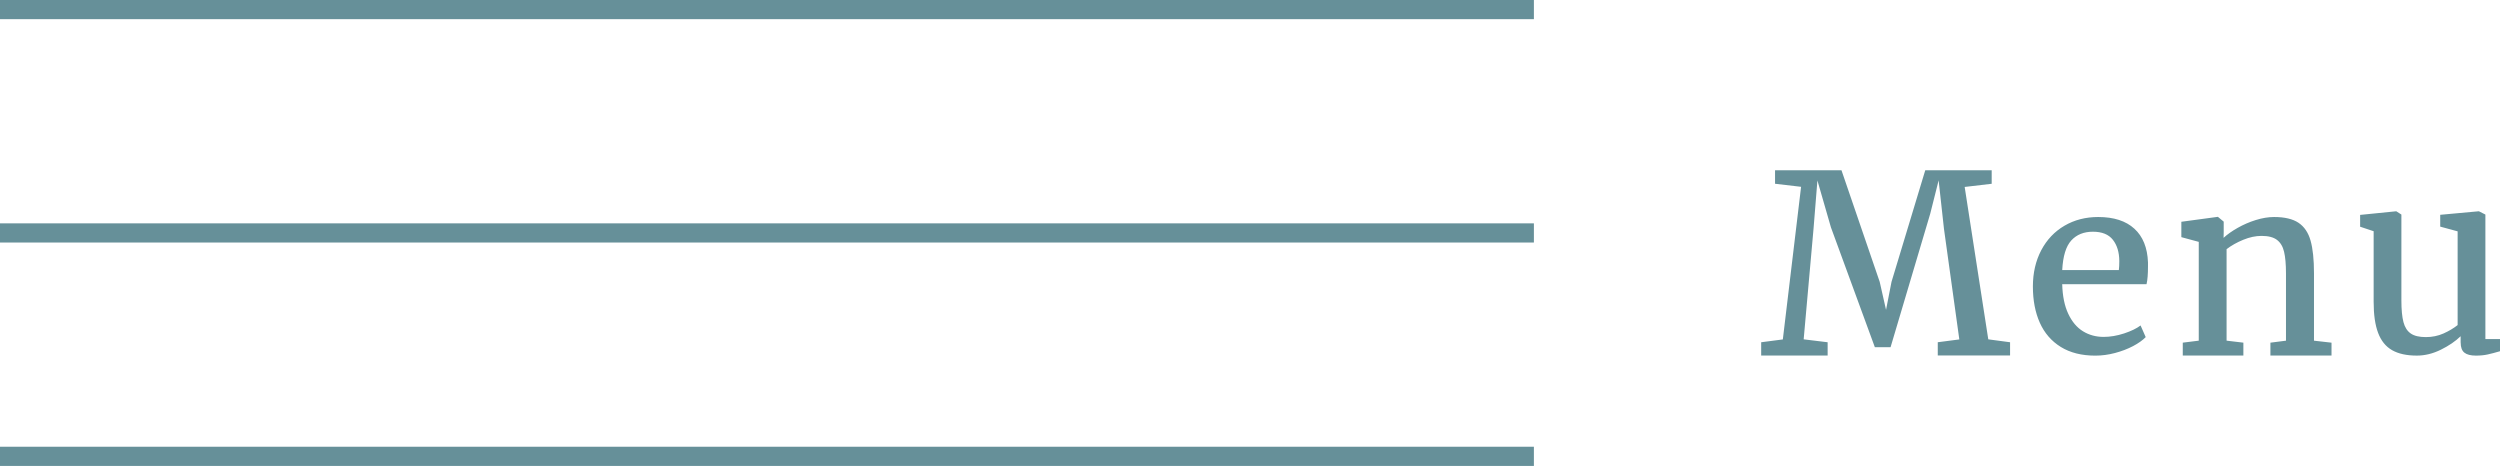
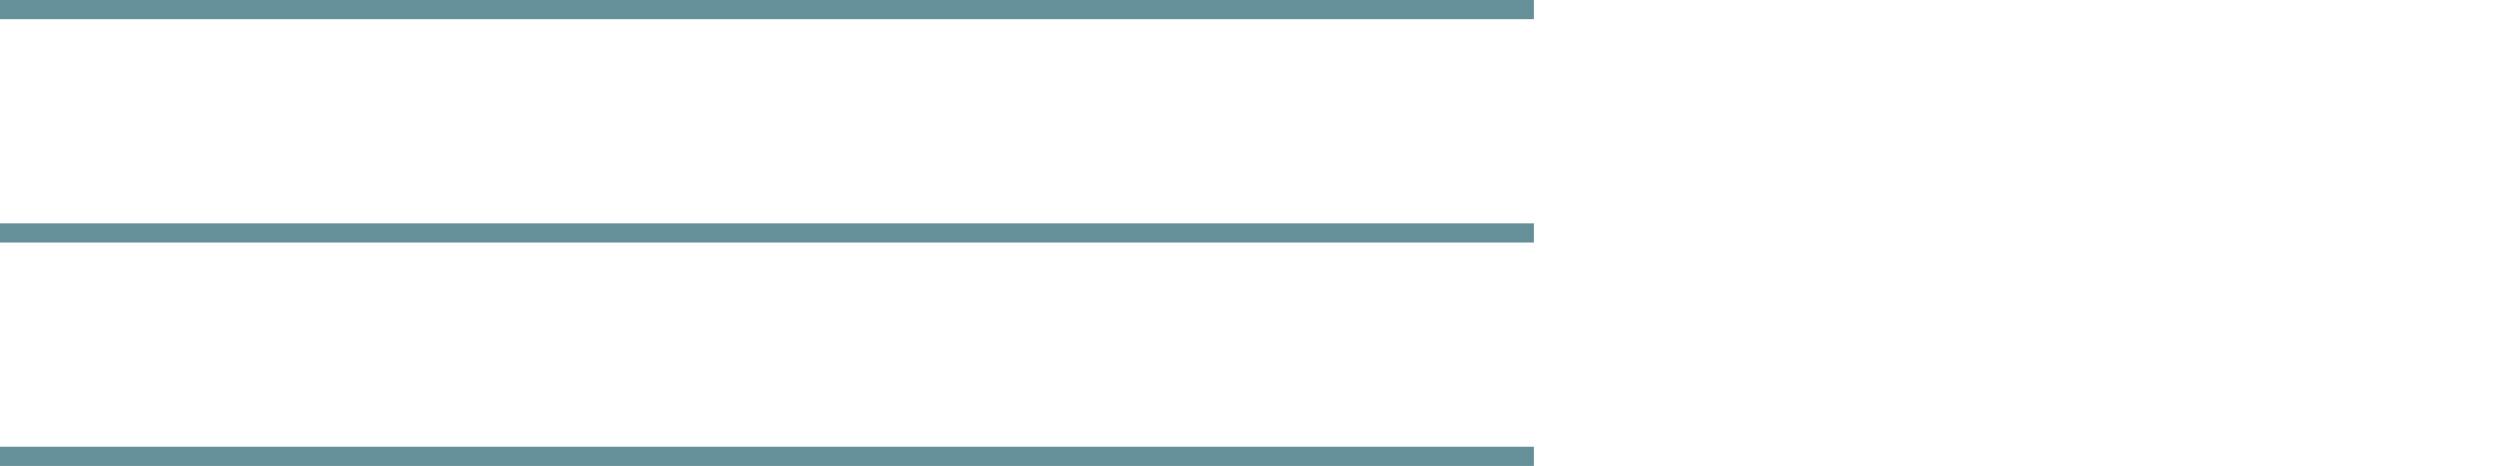
<svg xmlns="http://www.w3.org/2000/svg" version="1.1" id="Ebene_1" x="0px" y="0px" width="130.387px" height="24.3px" viewBox="0 0 130.387 24.3" enable-background="new 0 0 130.387 24.3" xml:space="preserve">
  <g>
-     <path fill="#669099" d="M128.336,17.868c0,0.246,0.064,0.42,0.193,0.524c0.129,0.103,0.33,0.155,0.601,0.155   c0.231,0,0.438-0.021,0.618-0.061s0.393-0.096,0.639-0.168v-0.635h-0.762V11.19l-0.338-0.171h-0.012l-2.006,0.184v0.616   l0.908,0.247v4.888c-0.208,0.165-0.453,0.312-0.736,0.438s-0.591,0.189-0.921,0.189c-0.343,0-0.604-0.062-0.786-0.187   c-0.183-0.125-0.31-0.323-0.382-0.593c-0.071-0.271-0.108-0.648-0.108-1.13V11.19l-0.267-0.171h-0.006l-1.879,0.189v0.616   l0.705,0.235v3.682c0,0.672,0.077,1.214,0.235,1.625c0.155,0.41,0.398,0.71,0.729,0.898c0.33,0.188,0.759,0.282,1.288,0.282   c0.423,0,0.842-0.103,1.257-0.309c0.415-0.205,0.757-0.438,1.028-0.701V17.868z M113.842,17.871v0.67h3.161v-0.67l-0.876-0.104   v-4.772c0.25-0.191,0.539-0.354,0.869-0.489c0.33-0.136,0.647-0.203,0.953-0.203c0.354,0,0.623,0.068,0.806,0.208   c0.182,0.138,0.306,0.345,0.37,0.618c0.066,0.275,0.1,0.652,0.1,1.132v3.507l-0.812,0.104v0.67h3.187v-0.67l-0.914-0.104v-3.515   c0-0.717-0.06-1.284-0.178-1.702c-0.118-0.419-0.328-0.729-0.628-0.931c-0.301-0.201-0.727-0.302-1.276-0.302   c-0.301,0-0.618,0.053-0.956,0.158c-0.336,0.105-0.65,0.242-0.945,0.409s-0.539,0.34-0.733,0.52l0.007-0.306v-0.54l-0.299-0.247   h-0.031l-1.879,0.254v0.802l0.908,0.246v5.153L113.842,17.871z M107.555,14.085c0.038-0.727,0.195-1.24,0.473-1.545   c0.277-0.303,0.653-0.455,1.127-0.455c0.475,0,0.821,0.141,1.041,0.421c0.221,0.279,0.332,0.649,0.336,1.11   c0,0.183-0.008,0.338-0.024,0.469H107.555z M106.025,14.941c0,0.721,0.12,1.351,0.361,1.891c0.242,0.541,0.607,0.961,1.096,1.264   c0.488,0.301,1.088,0.452,1.799,0.452c0.338,0,0.681-0.046,1.025-0.137c0.346-0.091,0.658-0.211,0.939-0.358   c0.281-0.148,0.502-0.305,0.664-0.471l-0.268-0.608c-0.207,0.157-0.494,0.295-0.859,0.416c-0.367,0.12-0.724,0.181-1.069,0.181   c-0.397,0-0.757-0.098-1.073-0.292c-0.318-0.195-0.574-0.497-0.768-0.908c-0.195-0.41-0.301-0.927-0.318-1.549h4.398   c0.052-0.212,0.076-0.521,0.076-0.928v-0.209c-0.029-0.767-0.266-1.353-0.711-1.758c-0.443-0.406-1.072-0.609-1.885-0.609   c-0.656,0-1.242,0.151-1.758,0.453c-0.516,0.301-0.921,0.727-1.212,1.277C106.172,13.599,106.025,14.229,106.025,14.941    M91.854,17.85v0.691h3.466V17.85l-1.25-0.152l0.514-5.764l0.203-2.521l0.705,2.444l2.291,6.252h0.819l2.069-6.963l0.438-1.739   l0.279,2.532l0.8,5.764l-1.124,0.146v0.691h3.771V17.85l-1.137-0.152l-1.231-7.948l1.409-0.165V8.881h-3.465l-1.76,5.82   l-0.285,1.46l-0.33-1.46l-1.994-5.82h-3.465v0.703l1.358,0.159l-0.952,7.96L91.854,17.85z" />
-   </g>
+     </g>
  <rect y="23.301" fill="#669099" width="80" height="0.999" />
  <rect y="11.649" fill="#669099" width="80" height="1" />
  <rect fill="#669099" width="80" height="1" />
</svg>